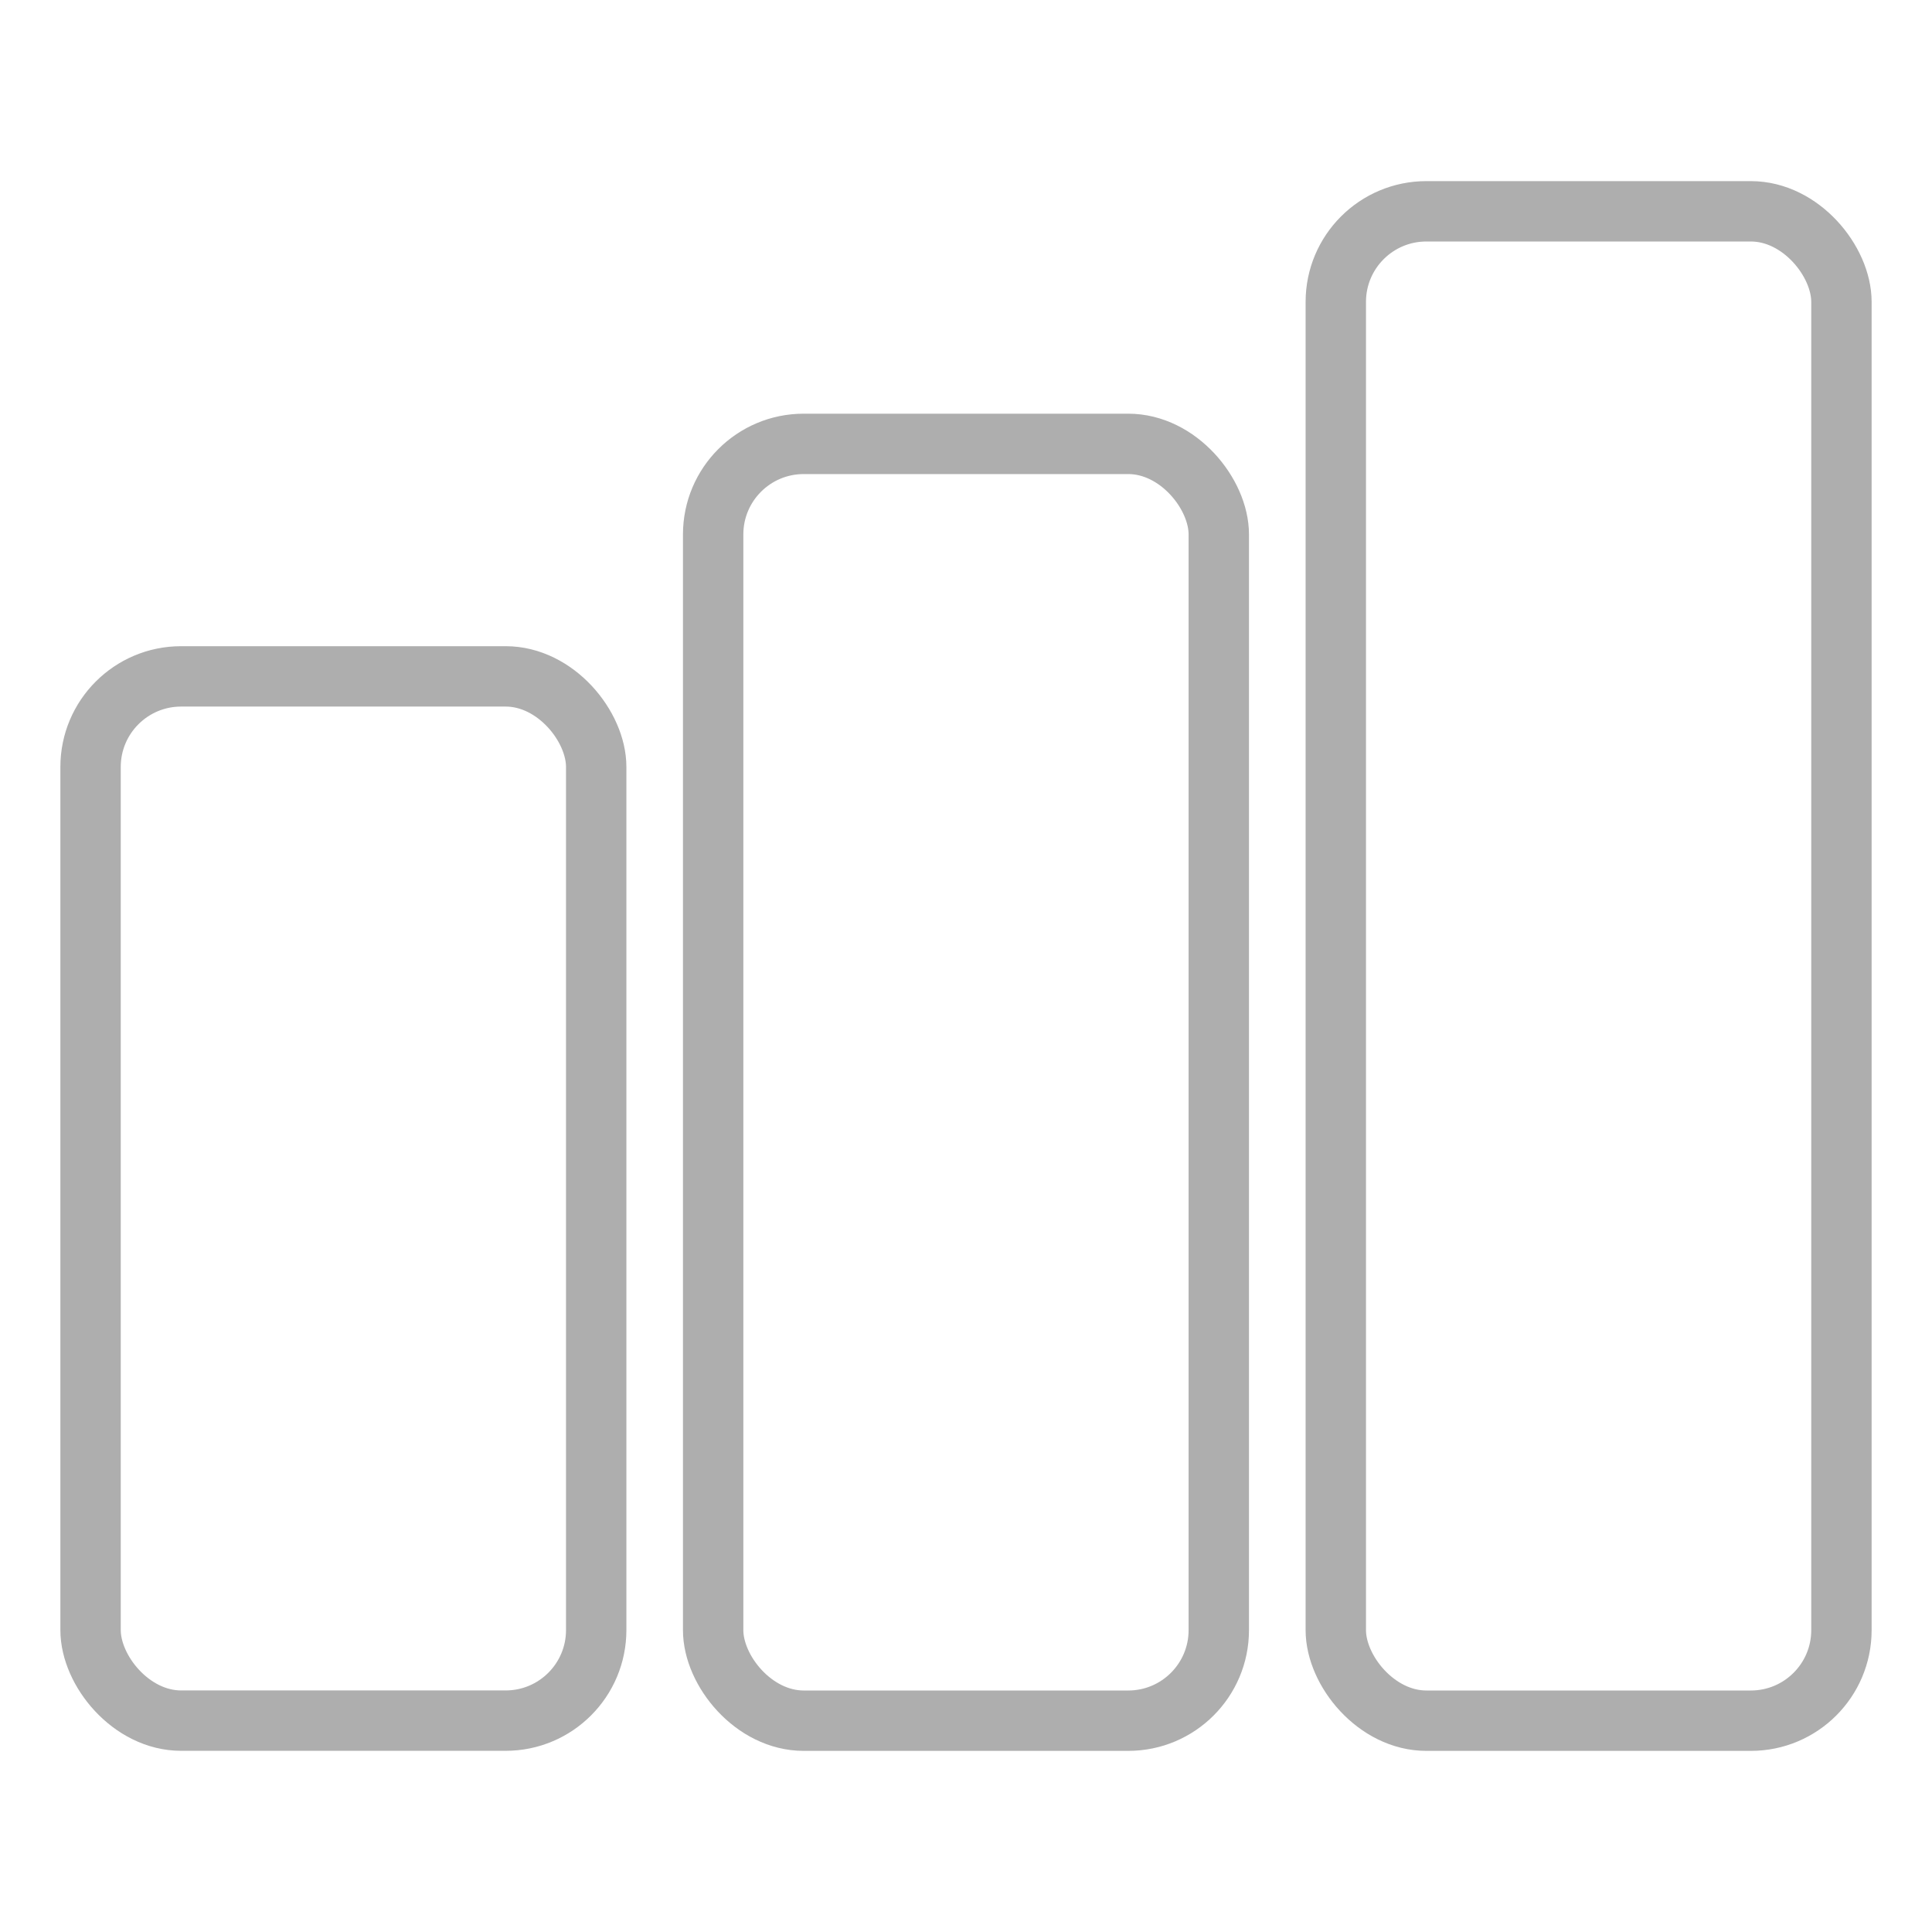
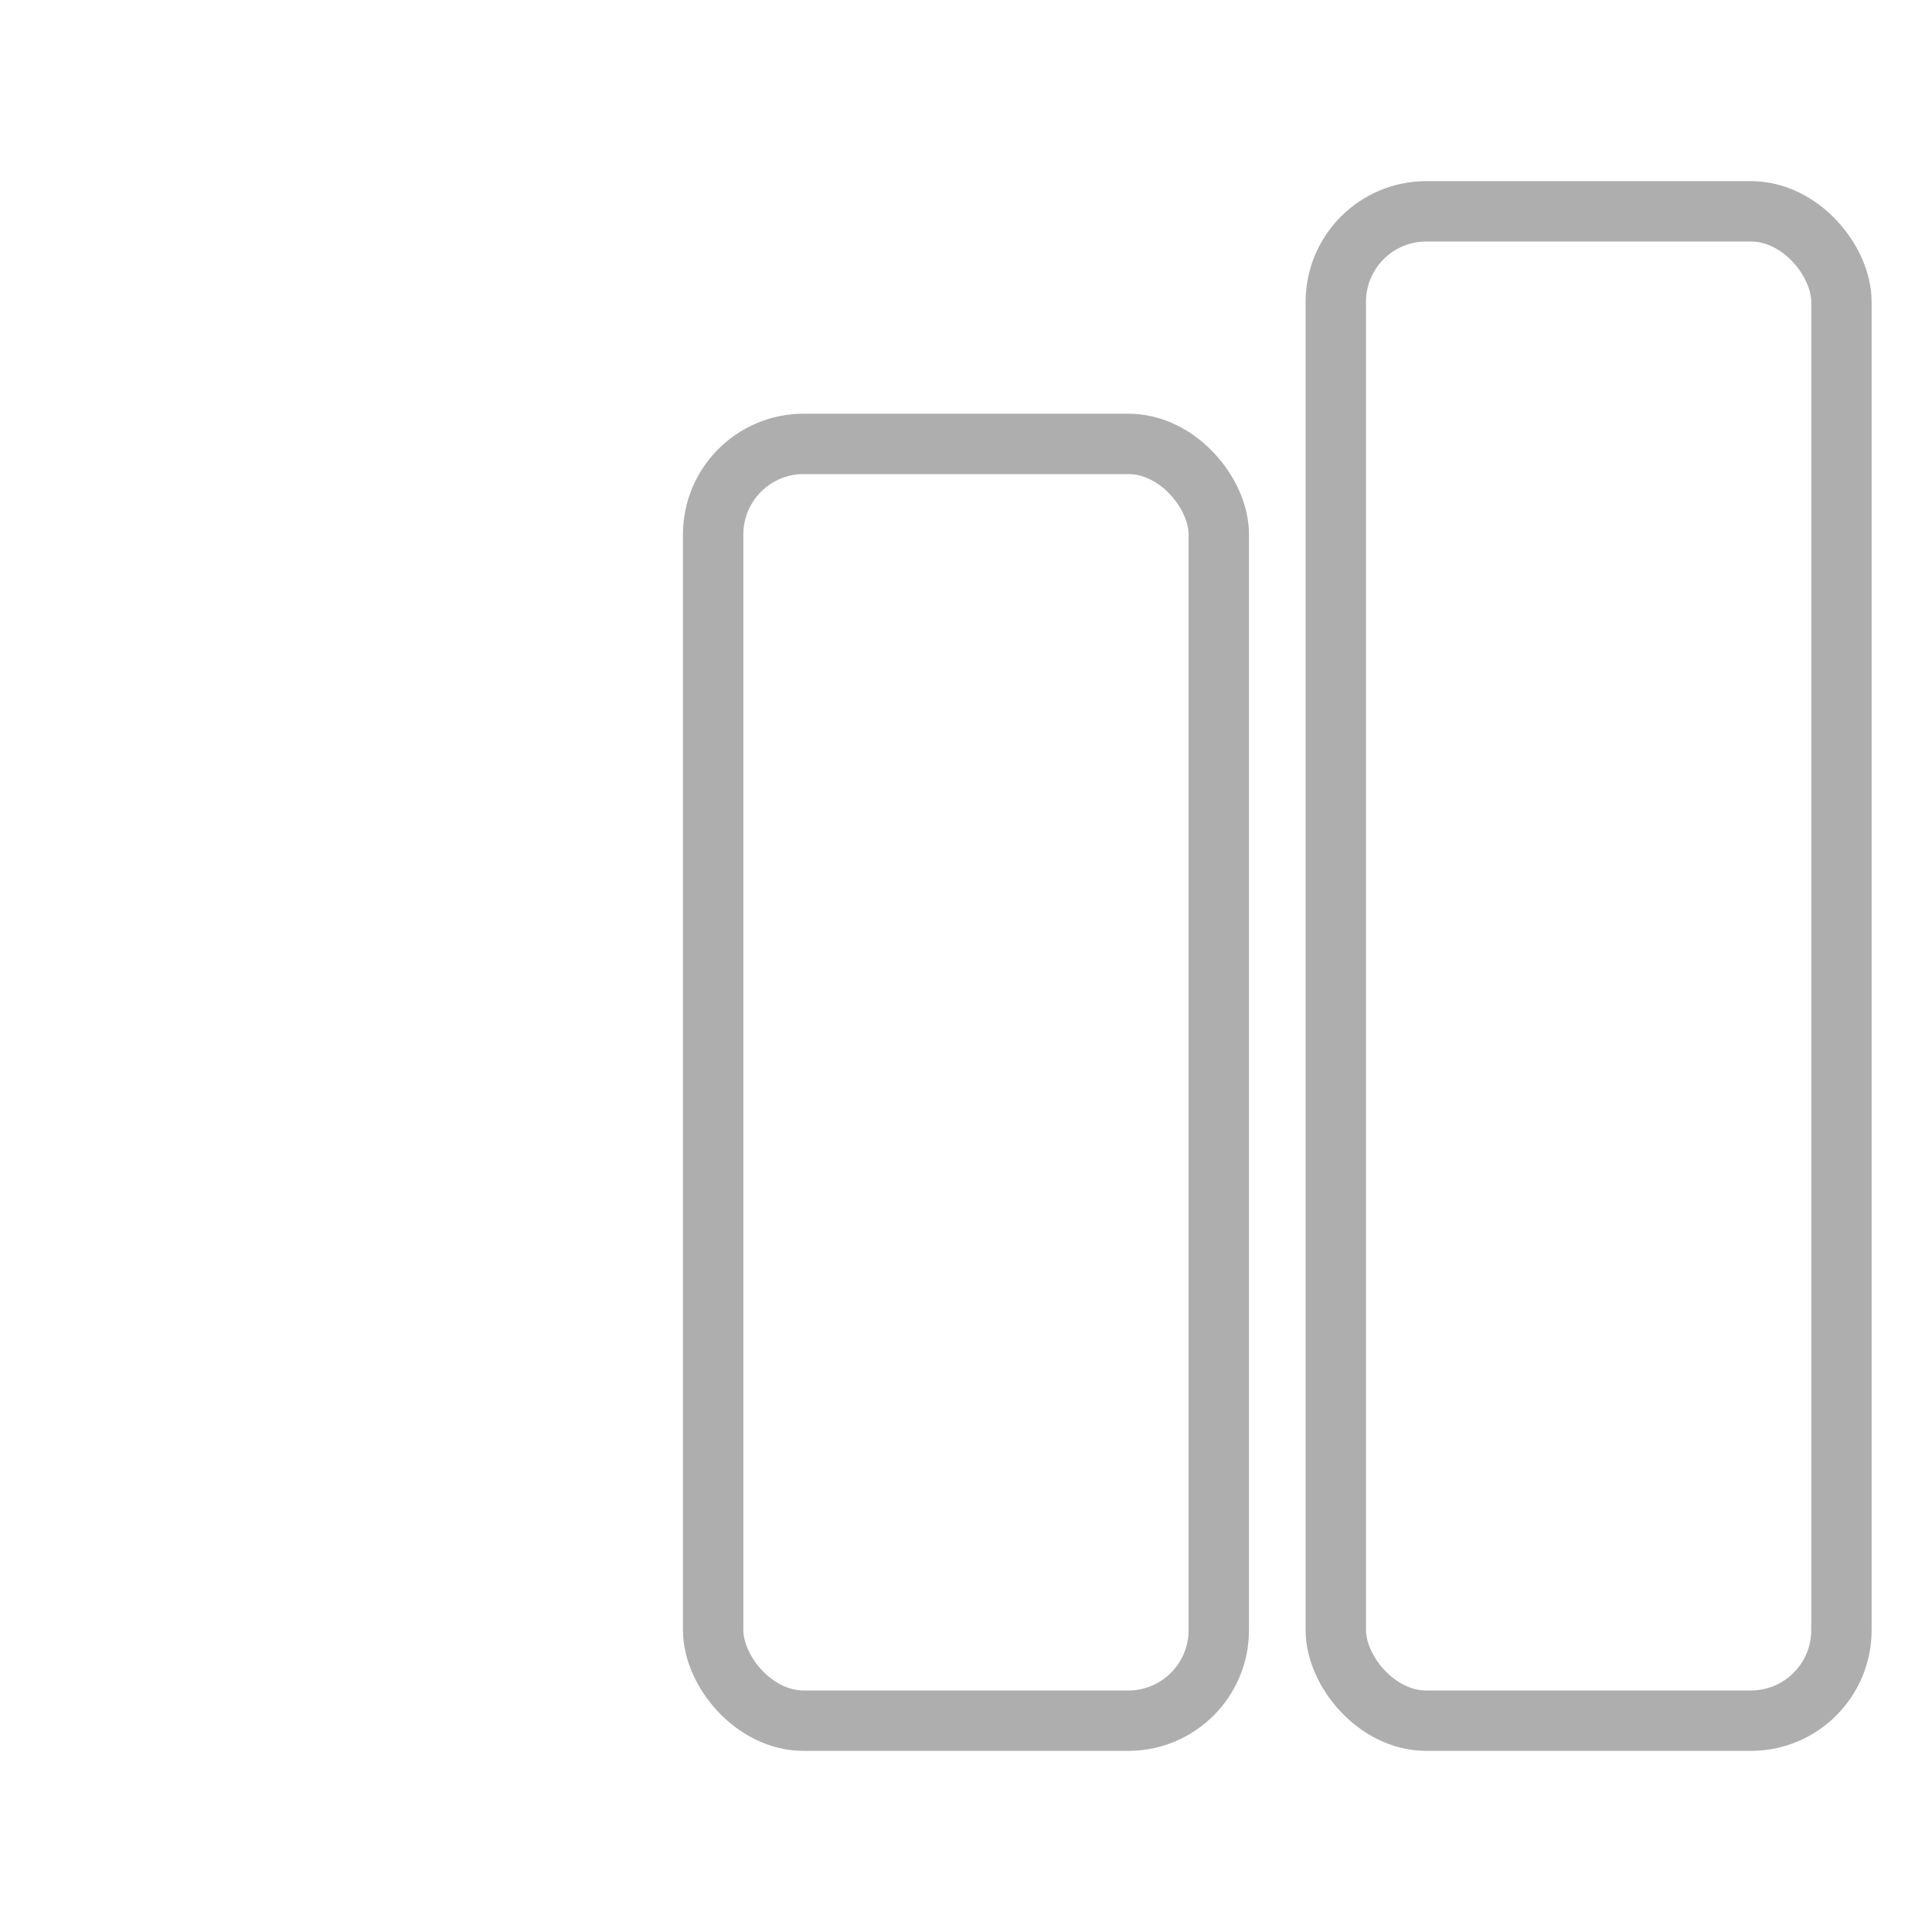
<svg xmlns="http://www.w3.org/2000/svg" width="32" height="32" viewBox="0 0 32 32" fill="none">
-   <rect x="1.5" y="11.203" width="8.375" height="17.296" rx="1.5" stroke="#AEAEAE" />
  <rect x="11.812" y="7.352" width="8.375" height="21.148" rx="1.5" stroke="#AEAEAE" />
  <rect x="22.125" y="3.5" width="8.375" height="25" rx="1.5" stroke="#AEAEAE" />
</svg>